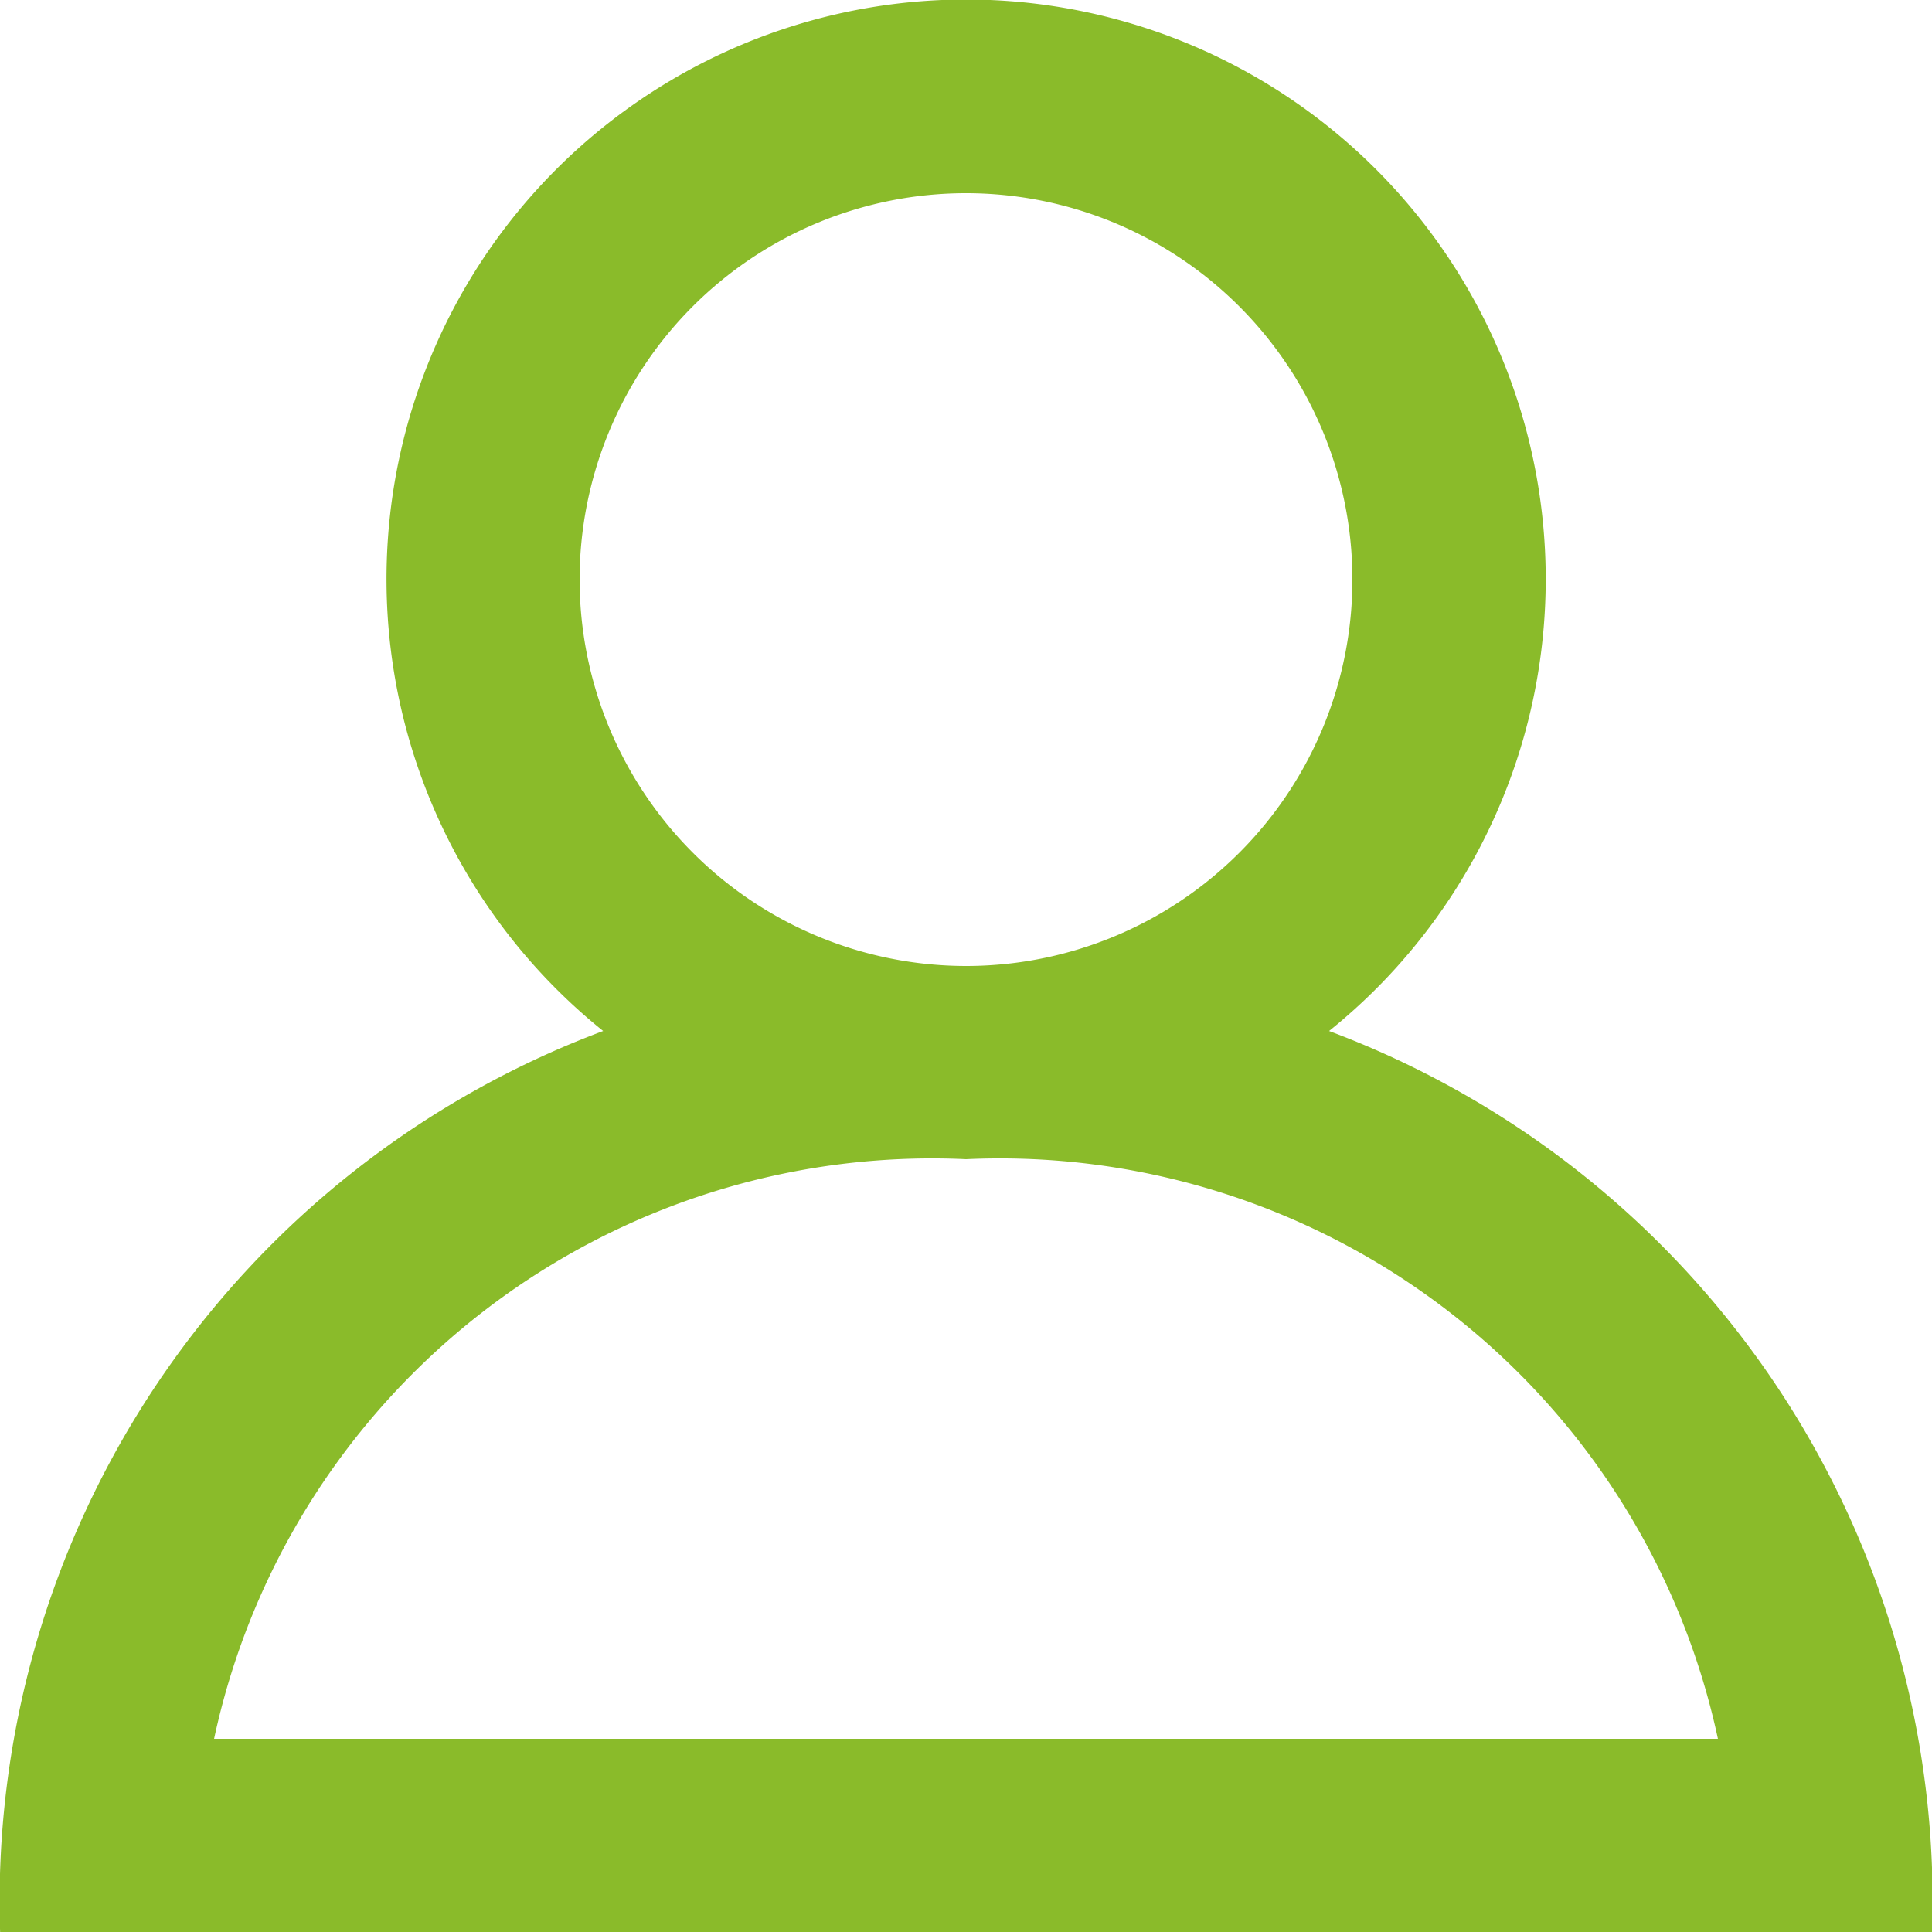
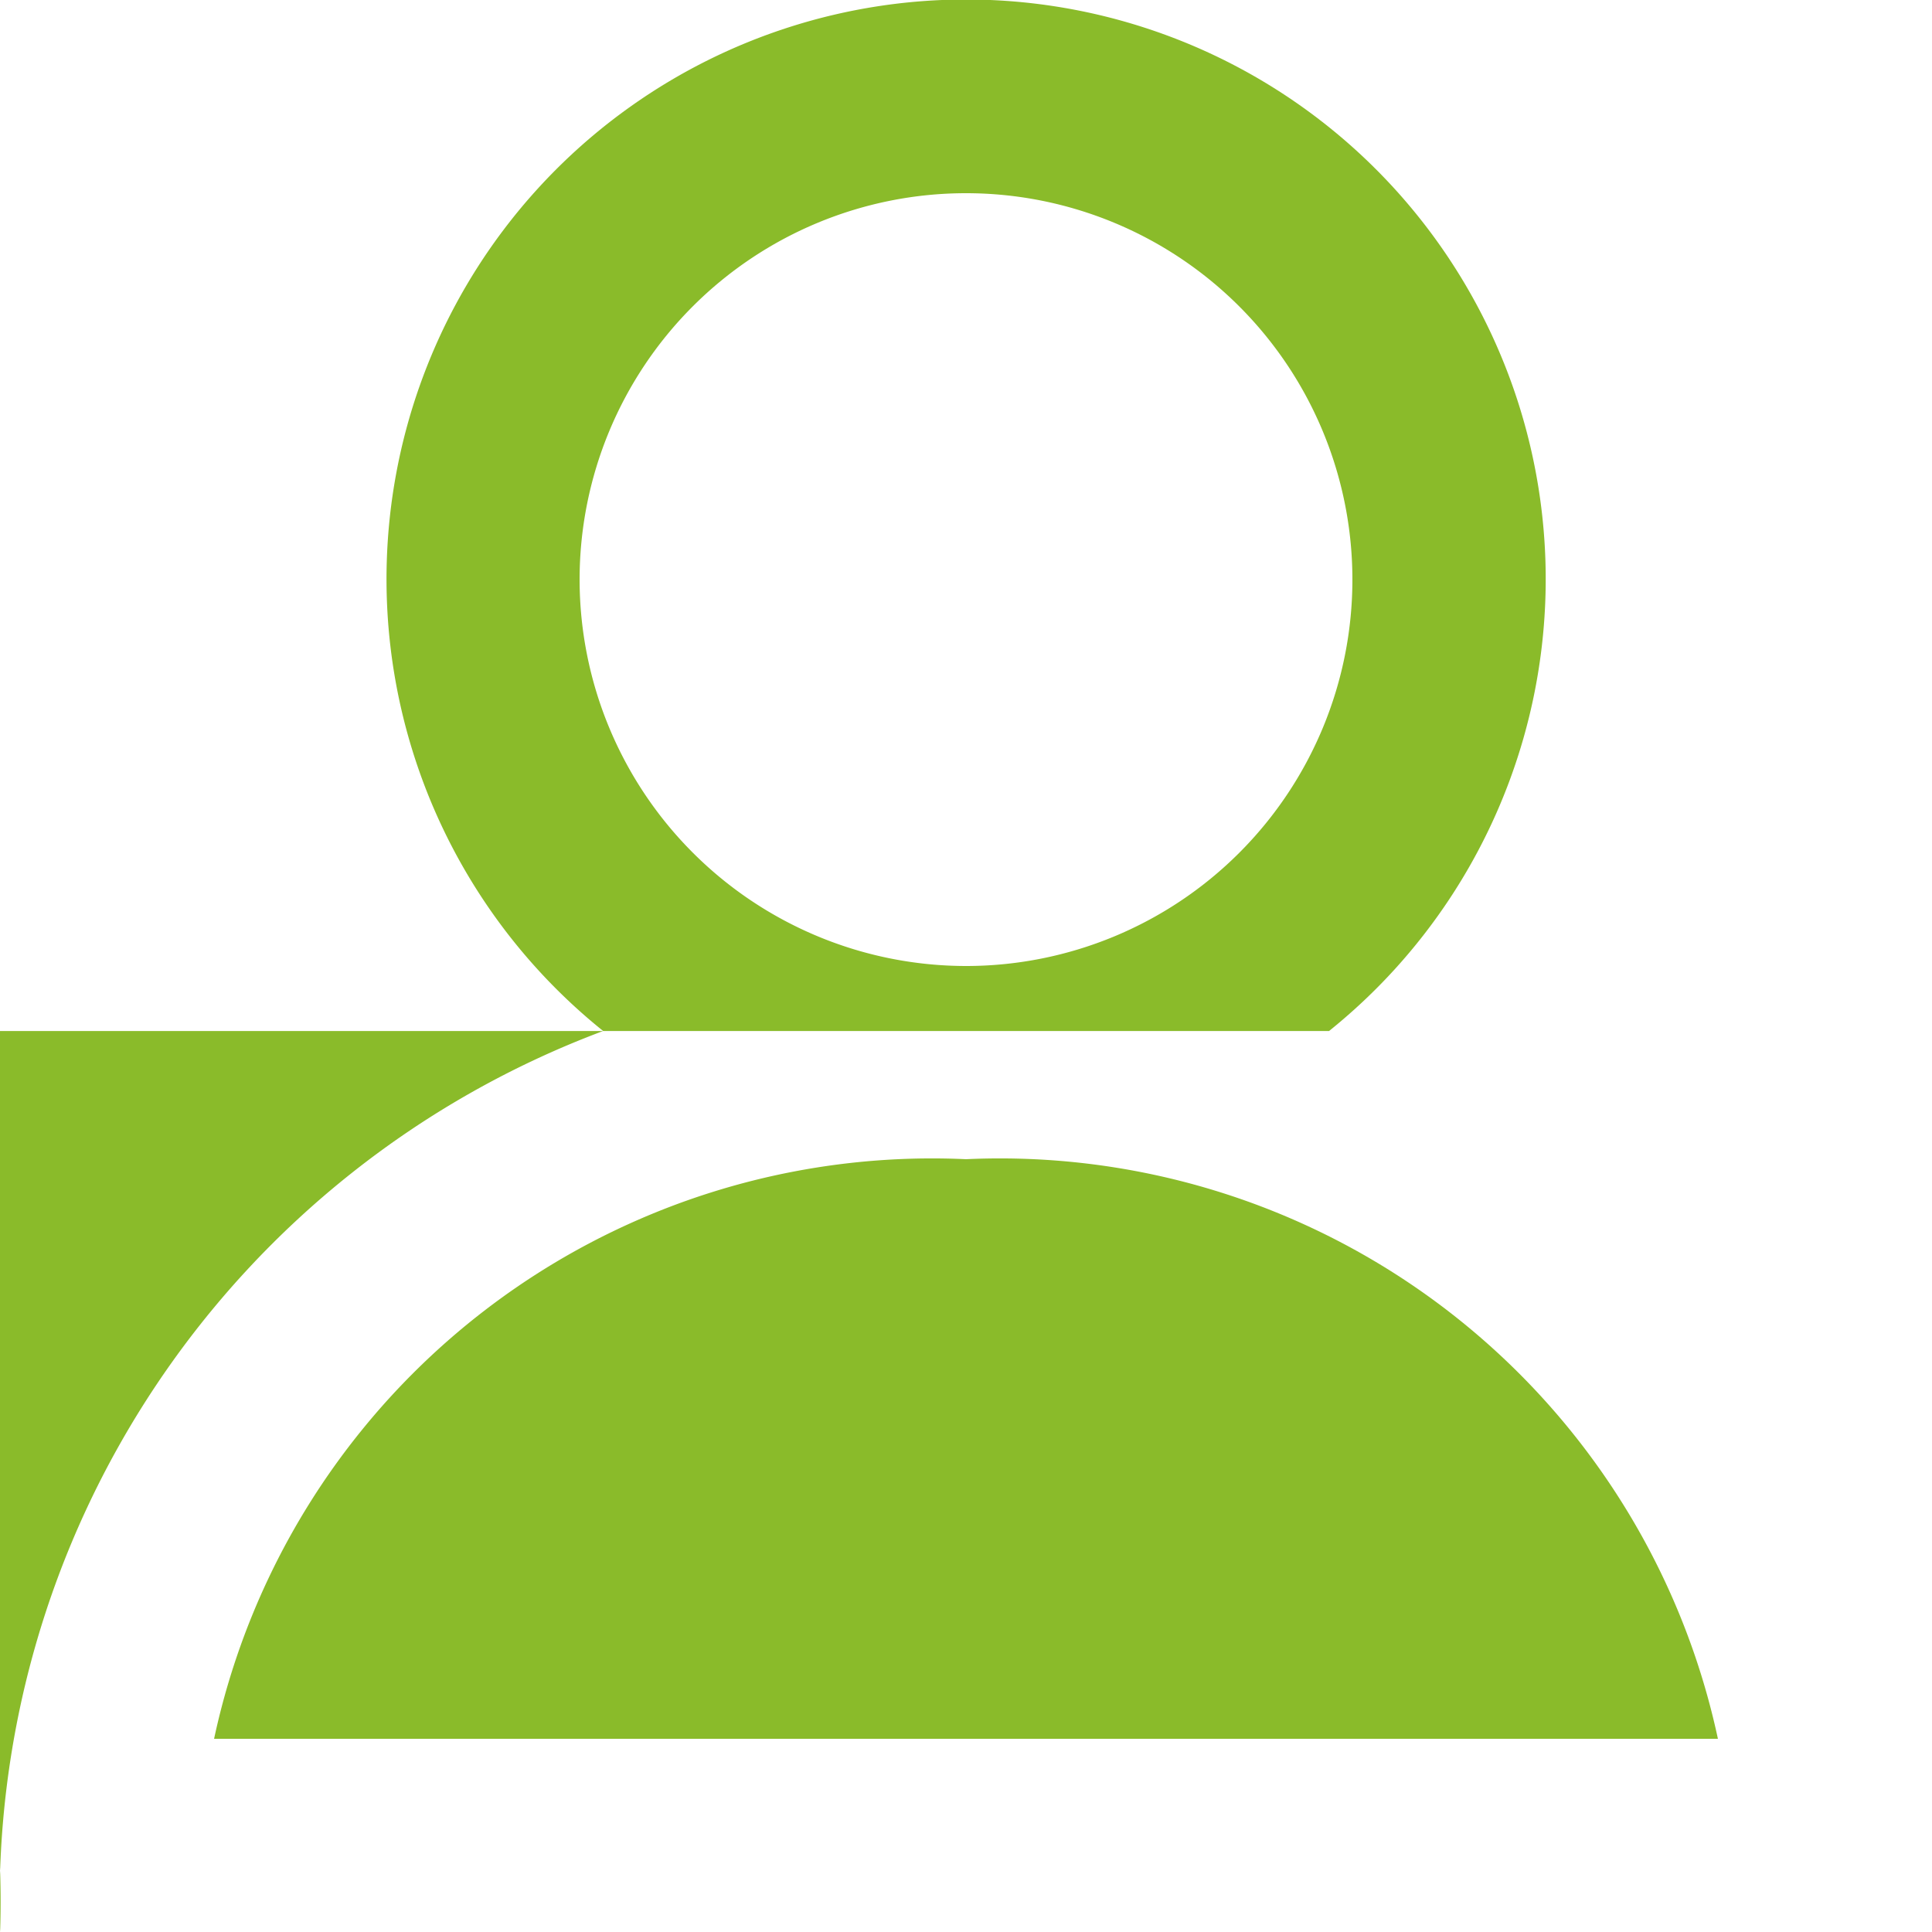
<svg xmlns="http://www.w3.org/2000/svg" id="Dribbble-Light-Preview" width="17.3" height="17.3" viewBox="0 0 17.3 17.3">
  <g id="icons">
-     <path id="profile-_1336_" data-name="profile-[#1336]" d="M332.65,2009.38a6.575,6.575,0,0,1,6.733,5.19H325.917a6.575,6.575,0,0,1,6.733-5.19m-3.46-5.19a3.46,3.46,0,1,1,3.46,3.46,3.463,3.463,0,0,1-3.46-3.46m6.711,4.042a5.19,5.19,0,1,0-6.5,0,8.321,8.321,0,0,0-5.4,8.068h17.3a8.321,8.321,0,0,0-5.4-8.068" transform="translate(-324 -1999)" fill="#8abb2a" fill-rule="evenodd" />
+     <path id="profile-_1336_" data-name="profile-[#1336]" d="M332.65,2009.38a6.575,6.575,0,0,1,6.733,5.19H325.917a6.575,6.575,0,0,1,6.733-5.19m-3.46-5.19a3.46,3.46,0,1,1,3.46,3.46,3.463,3.463,0,0,1-3.46-3.46m6.711,4.042a5.19,5.19,0,1,0-6.5,0,8.321,8.321,0,0,0-5.4,8.068a8.321,8.321,0,0,0-5.4-8.068" transform="translate(-324 -1999)" fill="#8abb2a" fill-rule="evenodd" />
  </g>
</svg>